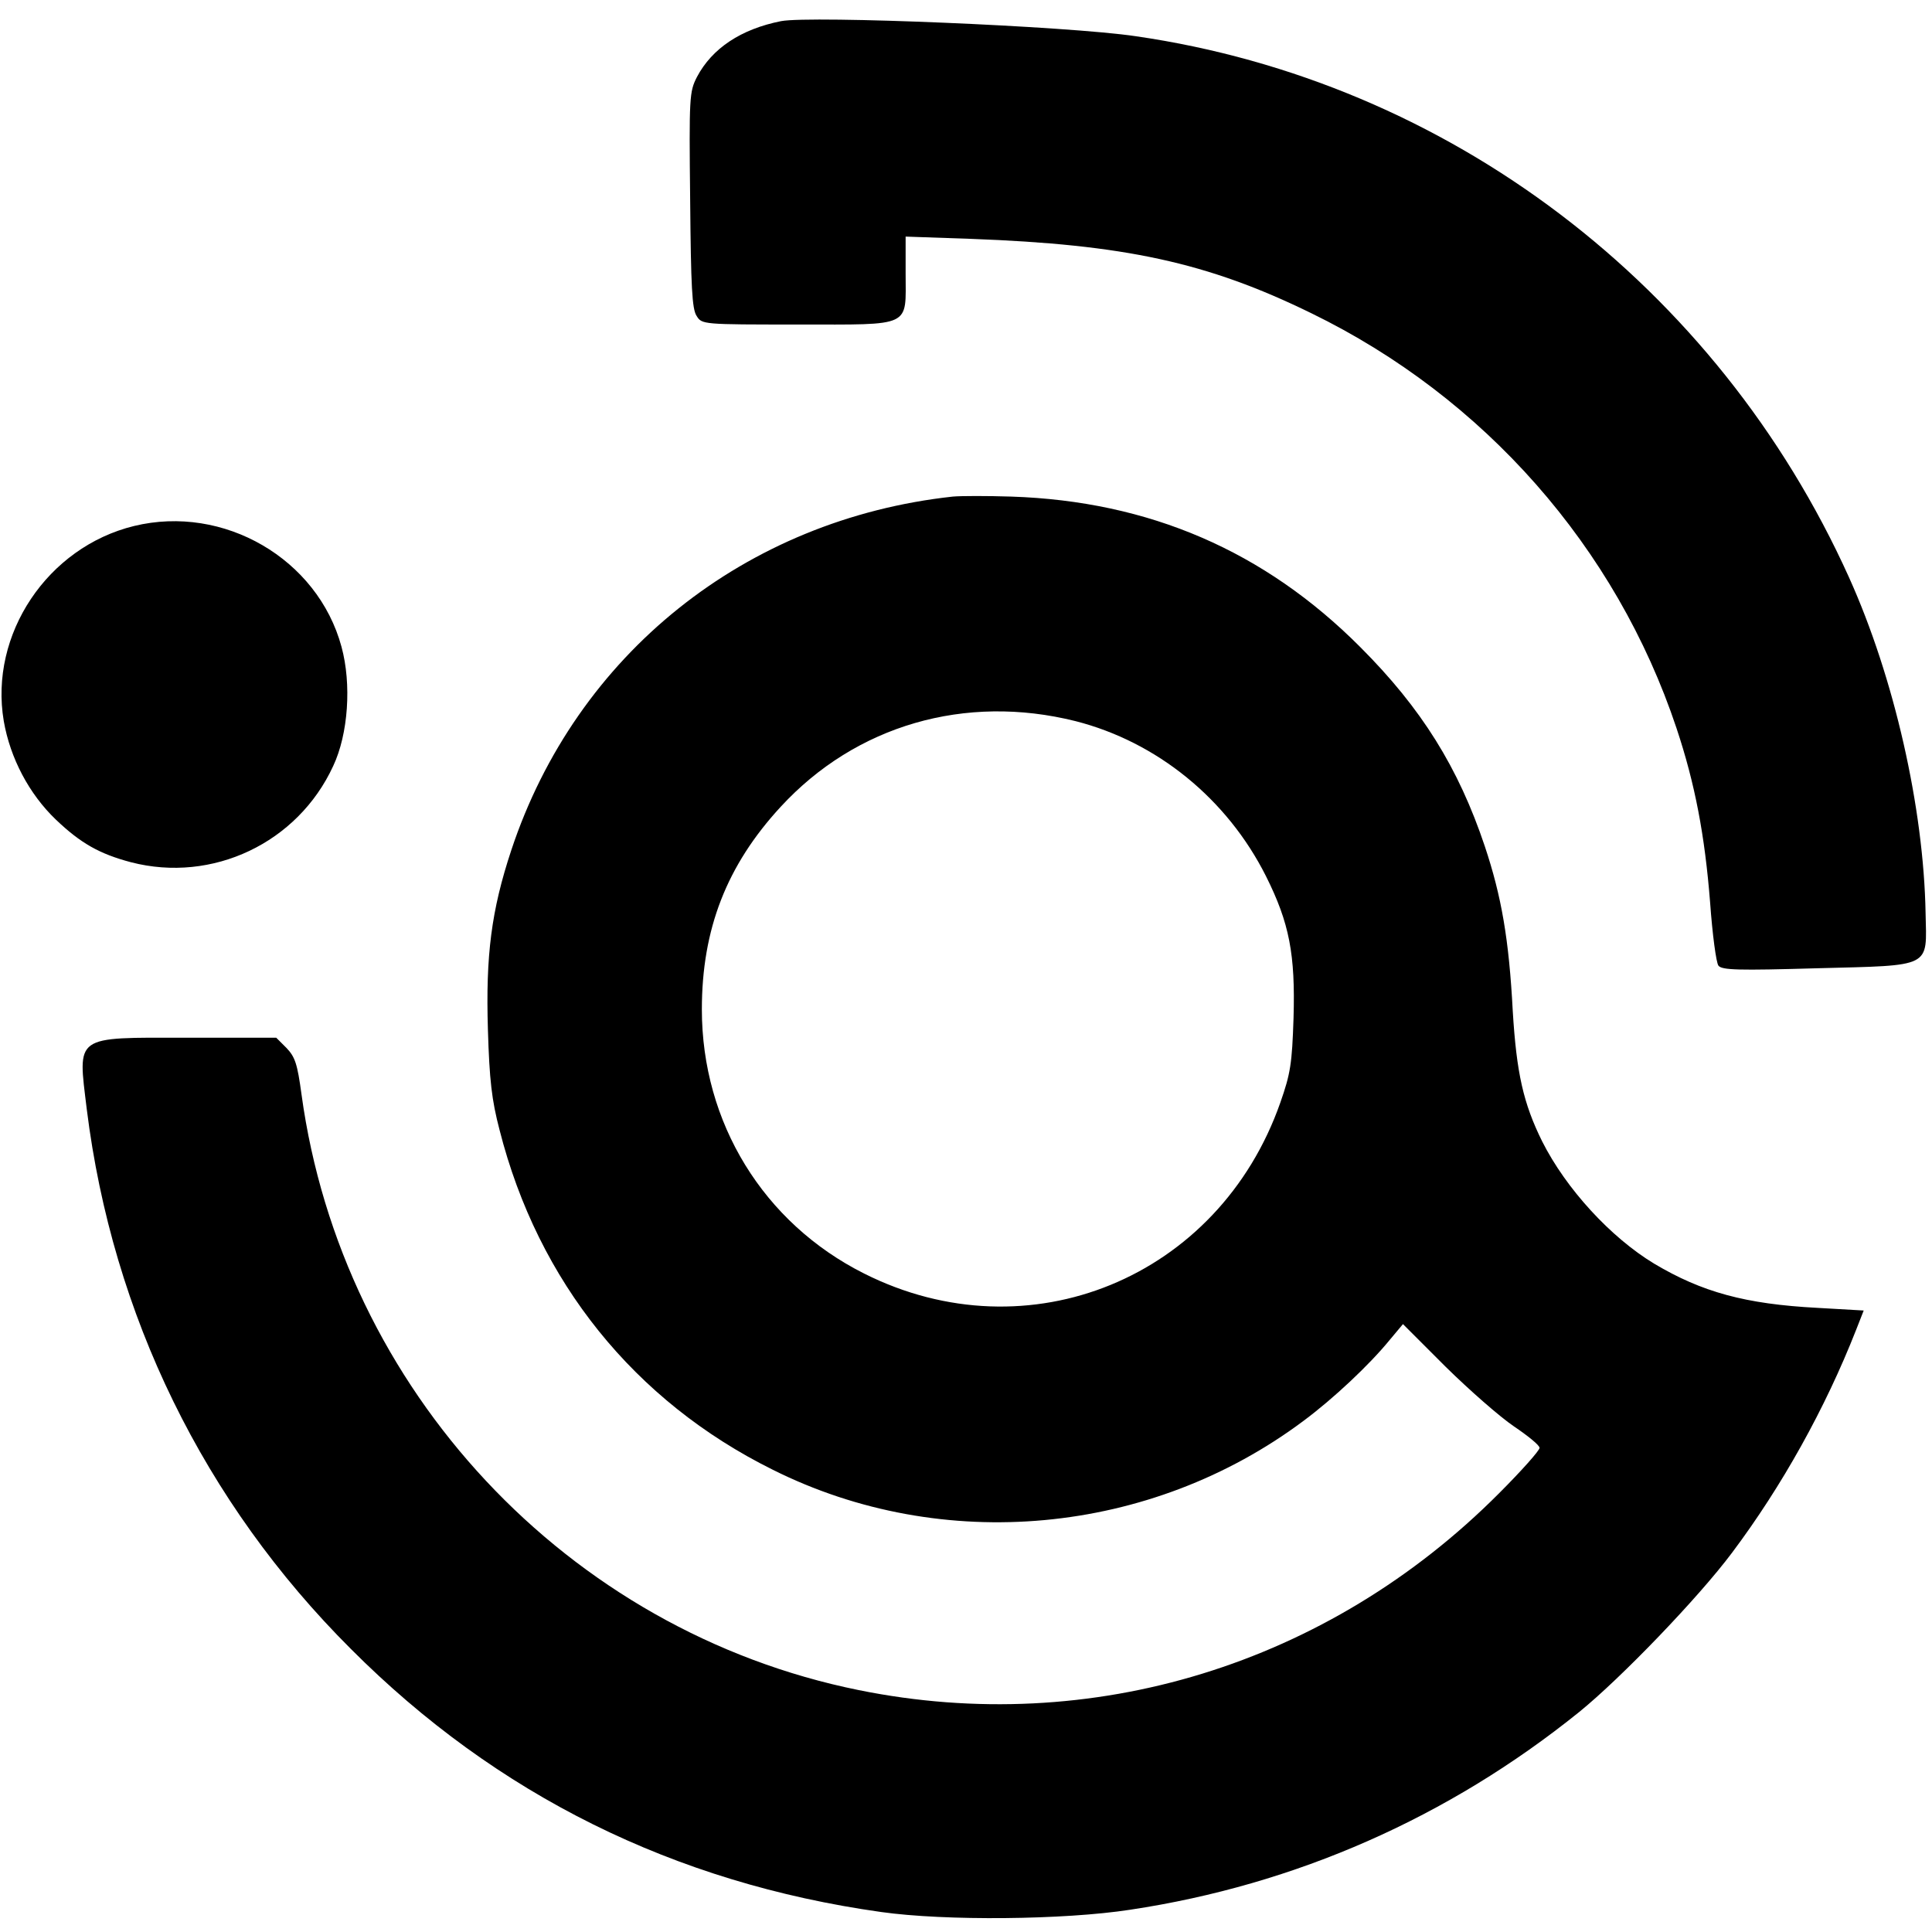
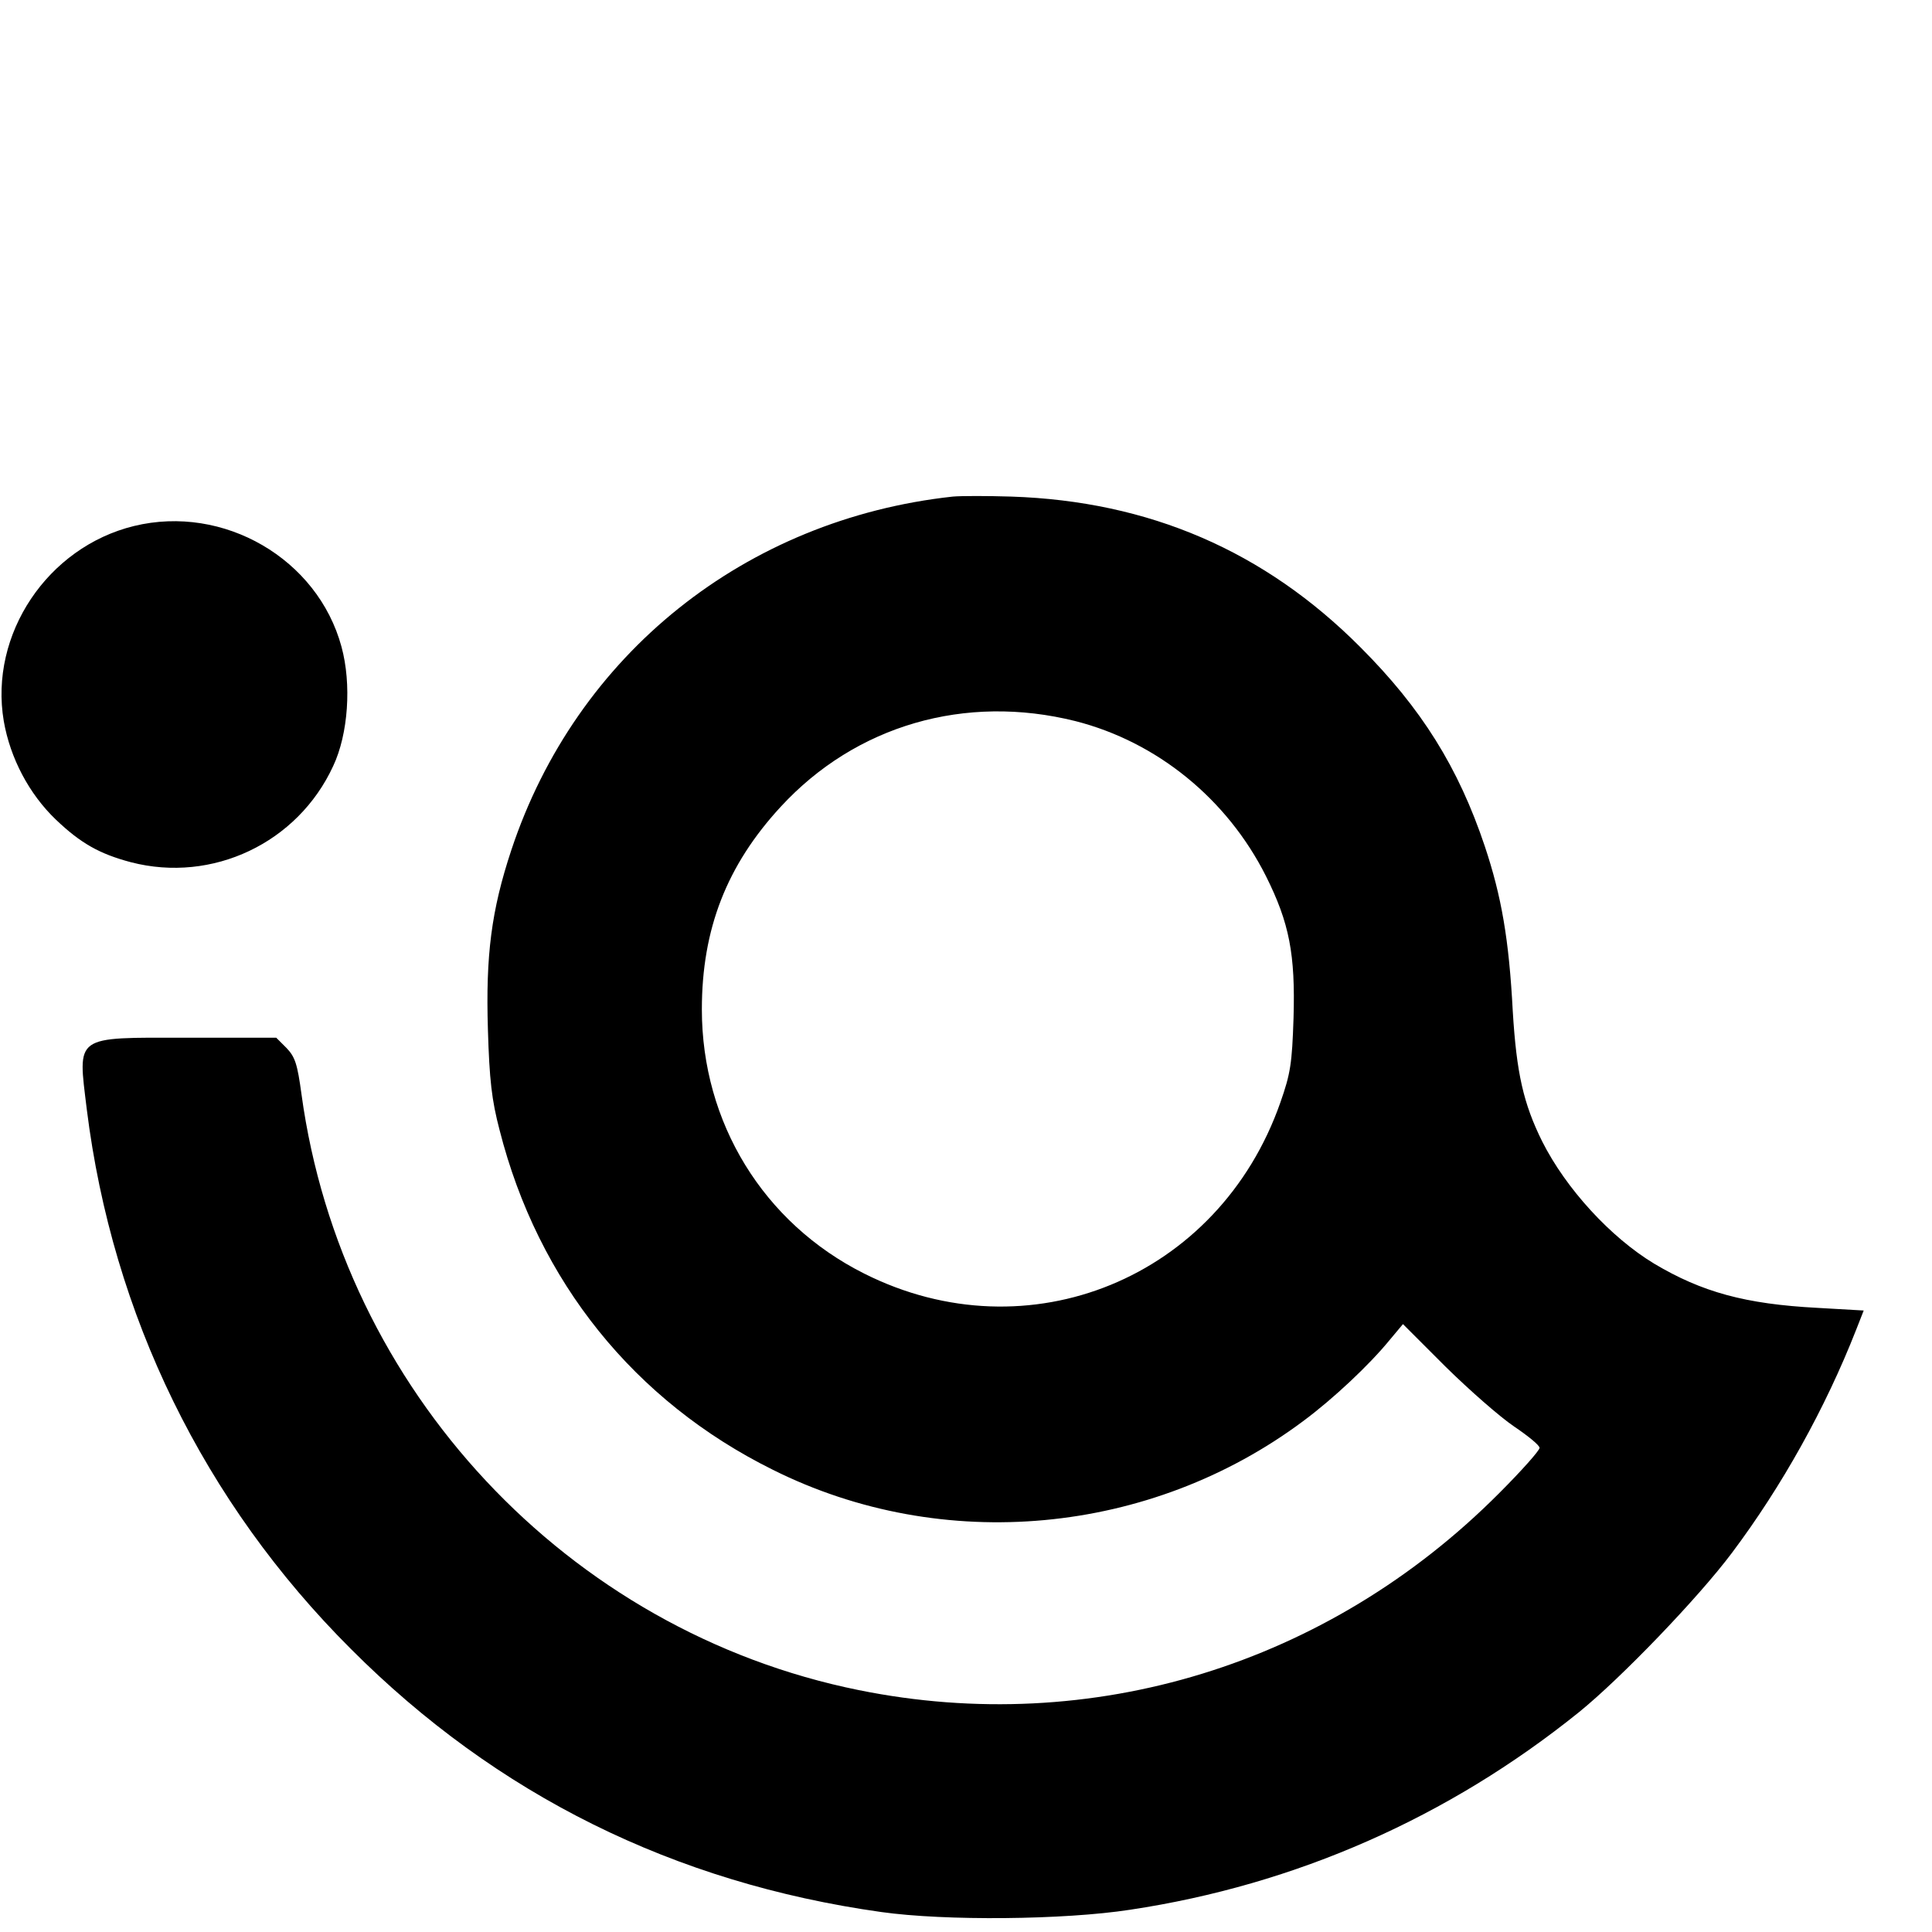
<svg xmlns="http://www.w3.org/2000/svg" version="1" width="682.667" height="682.667" viewBox="0 0 512 512">
-   <path d="M207 5.6c-10.6 2.1-18.3 7.2-22.3 14.8-2 3.9-2.1 5.2-1.8 32.6.2 23 .5 28.9 1.7 30.7 1.4 2.3 1.6 2.3 26.8 2.3 30.6 0 28.6.9 28.6-13.5v-9.8l17.3.6c40.7 1.5 62.6 6.2 90.2 19.7 45.8 22.3 80.8 62 96.8 110 4.9 14.7 7.5 28.4 8.9 46.2.6 8.4 1.6 15.9 2.2 16.7.9 1.2 5.3 1.3 26.1.7 30.8-.8 29.1 0 28.8-14.6-.5-27.9-8.3-62.4-20.3-89C455.1 75.7 383.9 21.6 301 9.6c-18.1-2.7-86-5.5-94-4z" />
  <path d="M252.5 131.6c-55 6-99.8 41.8-117 93.7-5.3 16-6.8 27.9-6.2 47.5.4 13.4 1 18.7 3.1 26.7 10.2 40.1 35.7 71.8 72.4 90 45 22.5 100.1 17.4 140.7-13 7.8-5.8 17.3-14.7 22.7-21.3l3.6-4.3 11.3 11.3c6.3 6.2 14.4 13.3 18.1 15.8 3.7 2.5 6.8 5 6.8 5.7 0 .7-4.8 6.1-10.7 12-45.3 45.5-108 64.7-169.7 52.2-77.2-15.6-137-79.6-147.7-157.9-1.1-8.1-1.7-9.9-4-12.3l-2.7-2.7H49.6c-30.2 0-29-.9-26.6 19 6.8 54.5 31 104.1 70 143 38.6 38.7 85.7 62 140.5 69.7 17 2.4 48.5 2.1 66-.6 43.9-6.6 84.4-24.5 119-52.4 11.1-9 31.6-30.3 40.5-42.2 13.2-17.6 24.7-38.2 32.9-59.1l2-5.1-12.2-.7c-19.2-1-30.7-4.2-43.3-11.7-11.6-7-23.4-19.9-29.7-32.4-5-10.1-6.8-18.1-7.8-34.5-1-19.1-3-30.5-7.4-43.7-7-20.9-16.8-36.6-33-52.8-25.4-25.5-56-38.7-92.5-39.9-6.3-.2-13.3-.2-15.5 0zm32.5 59.5c21.6 5.5 40.2 20.6 50.5 41.1 6.2 12.4 7.8 20.7 7.3 37.6-.4 12.1-.8 14.7-3.5 22.4-16.3 46.5-66.8 67.2-110.3 45.3-26.7-13.4-43-40-43-70 0-21.3 6.6-38.2 20.9-53.7 19.9-21.6 48.9-30 78.1-22.7zM35.5 139.4C12.6 145-2.9 168.1 1 191.1c1.7 9.8 6.7 19.3 13.8 26.1 6.6 6.3 11.6 9.1 19.9 11.3 21.6 5.6 44.2-5.1 53.6-25.5 4-8.5 4.9-21.7 2.2-31.6-6.3-23.3-31.2-37.8-55-32z" />
</svg>